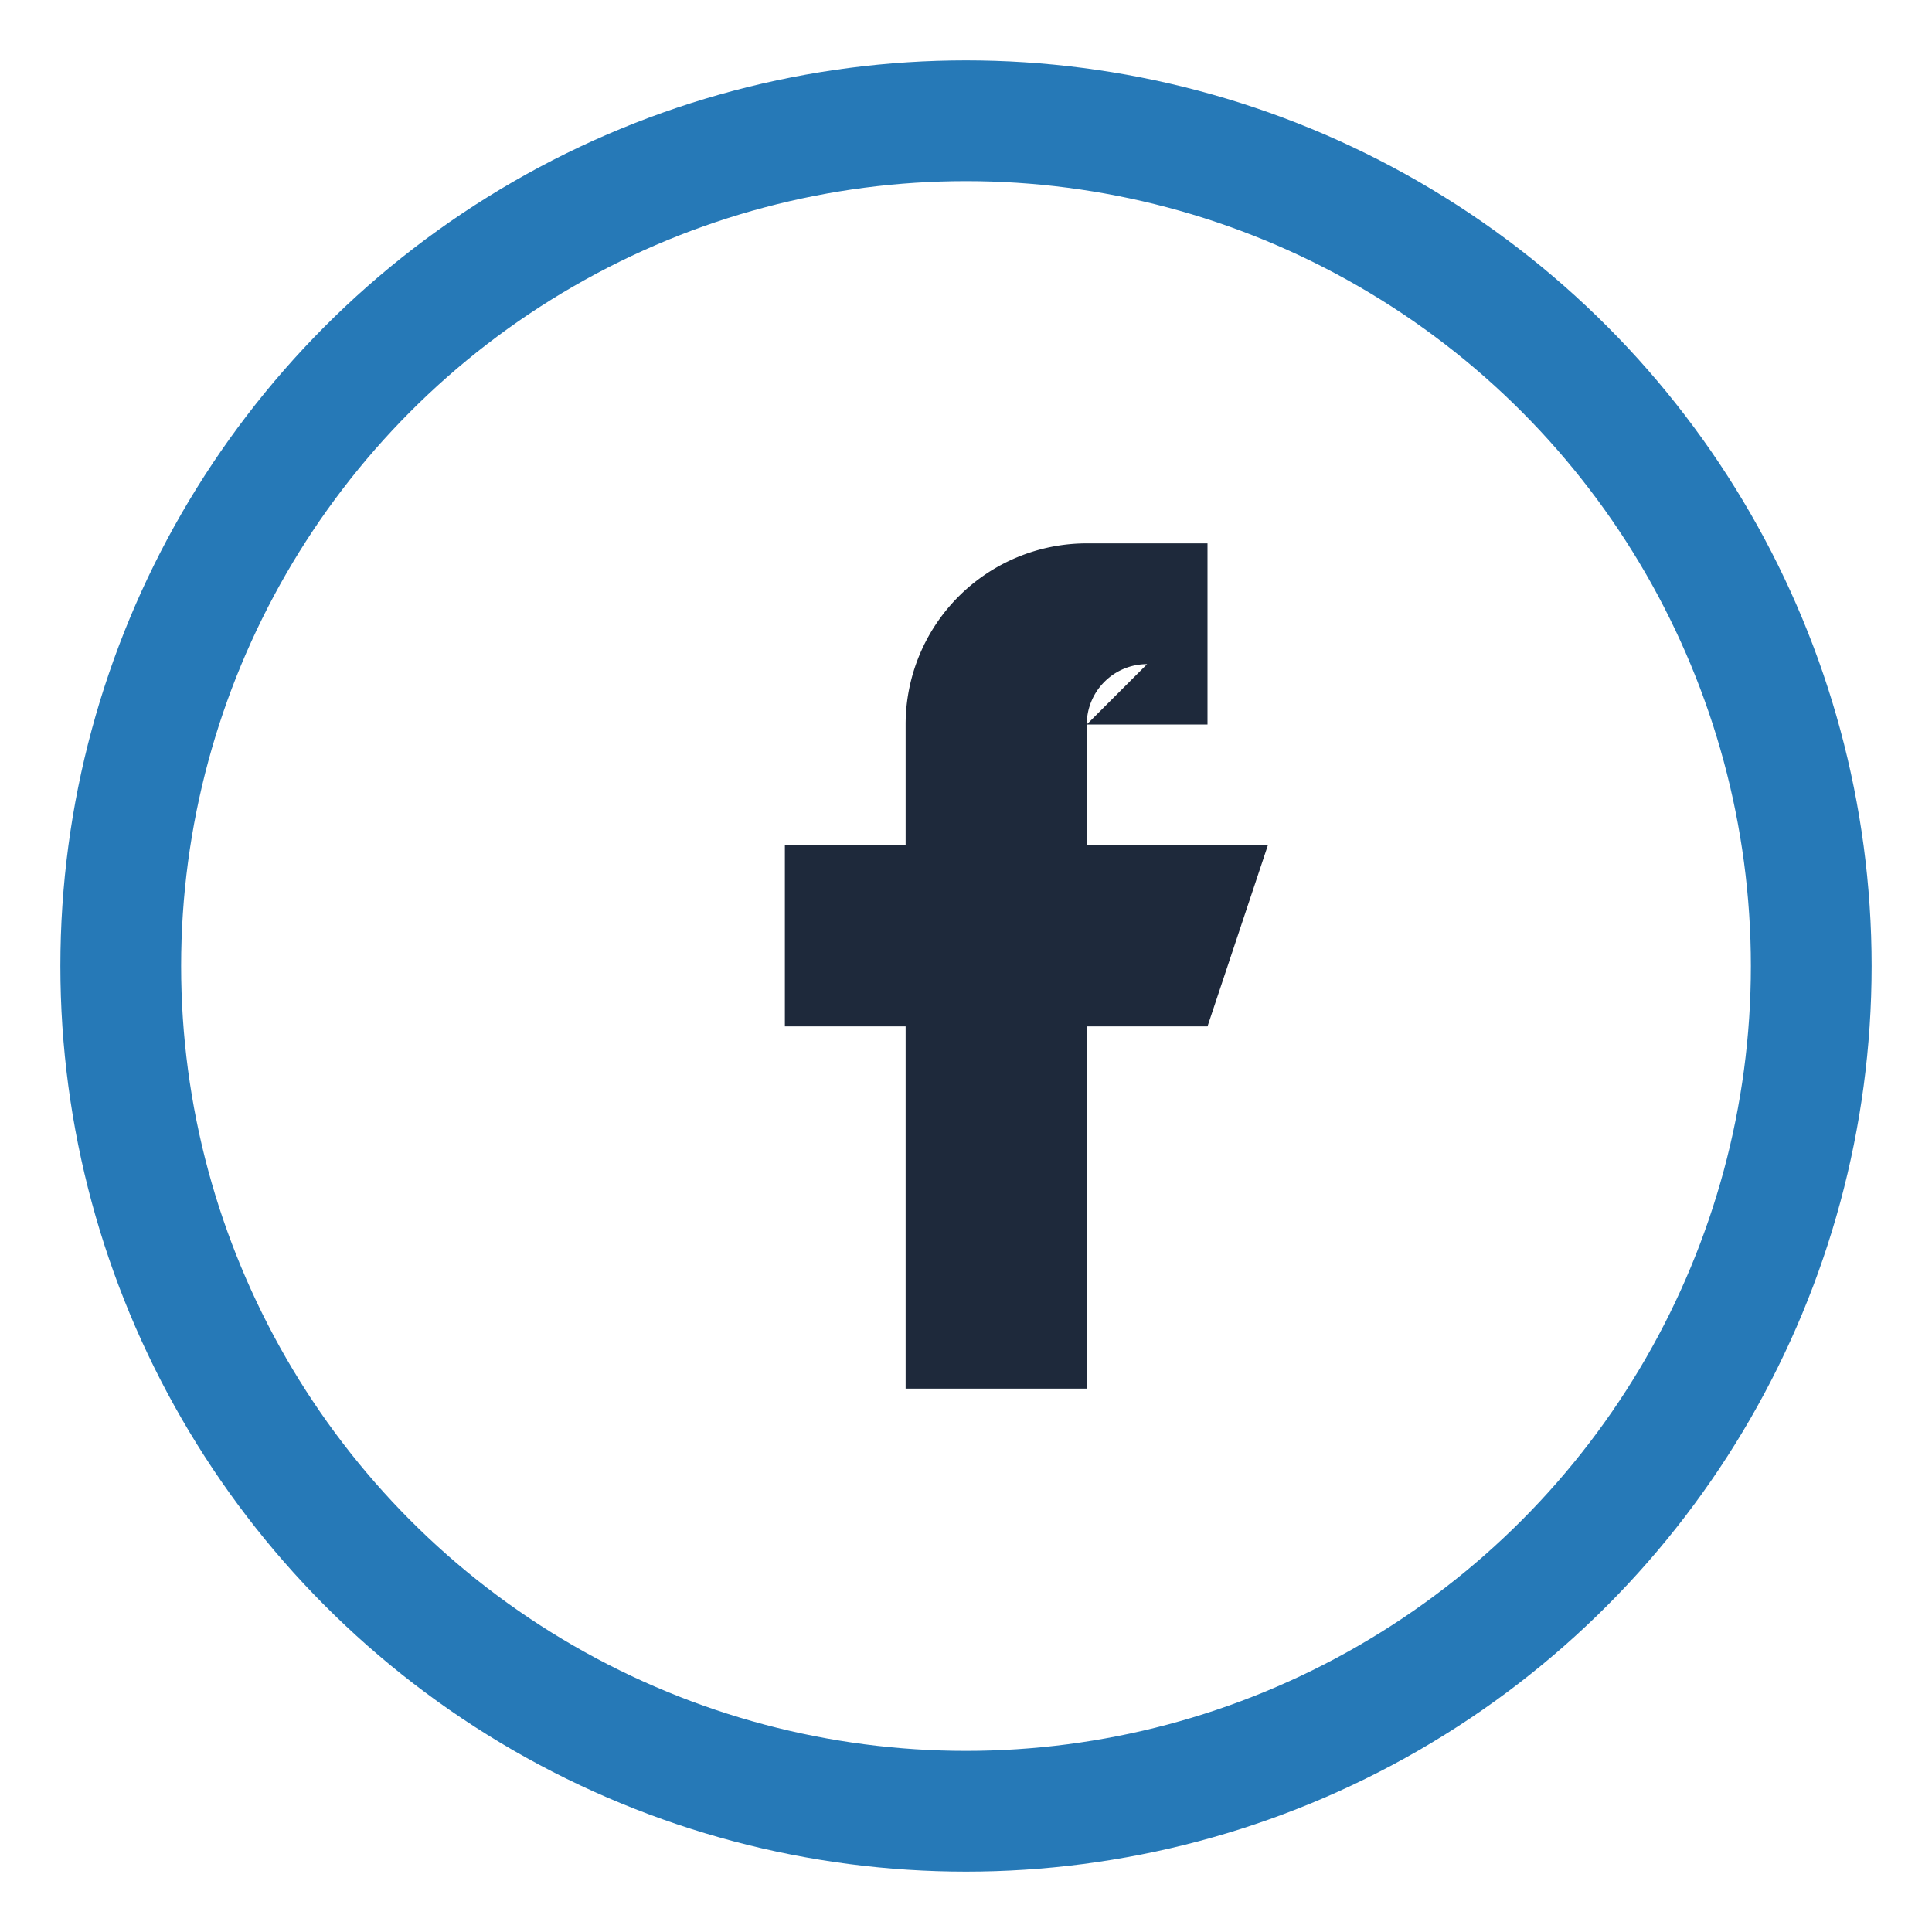
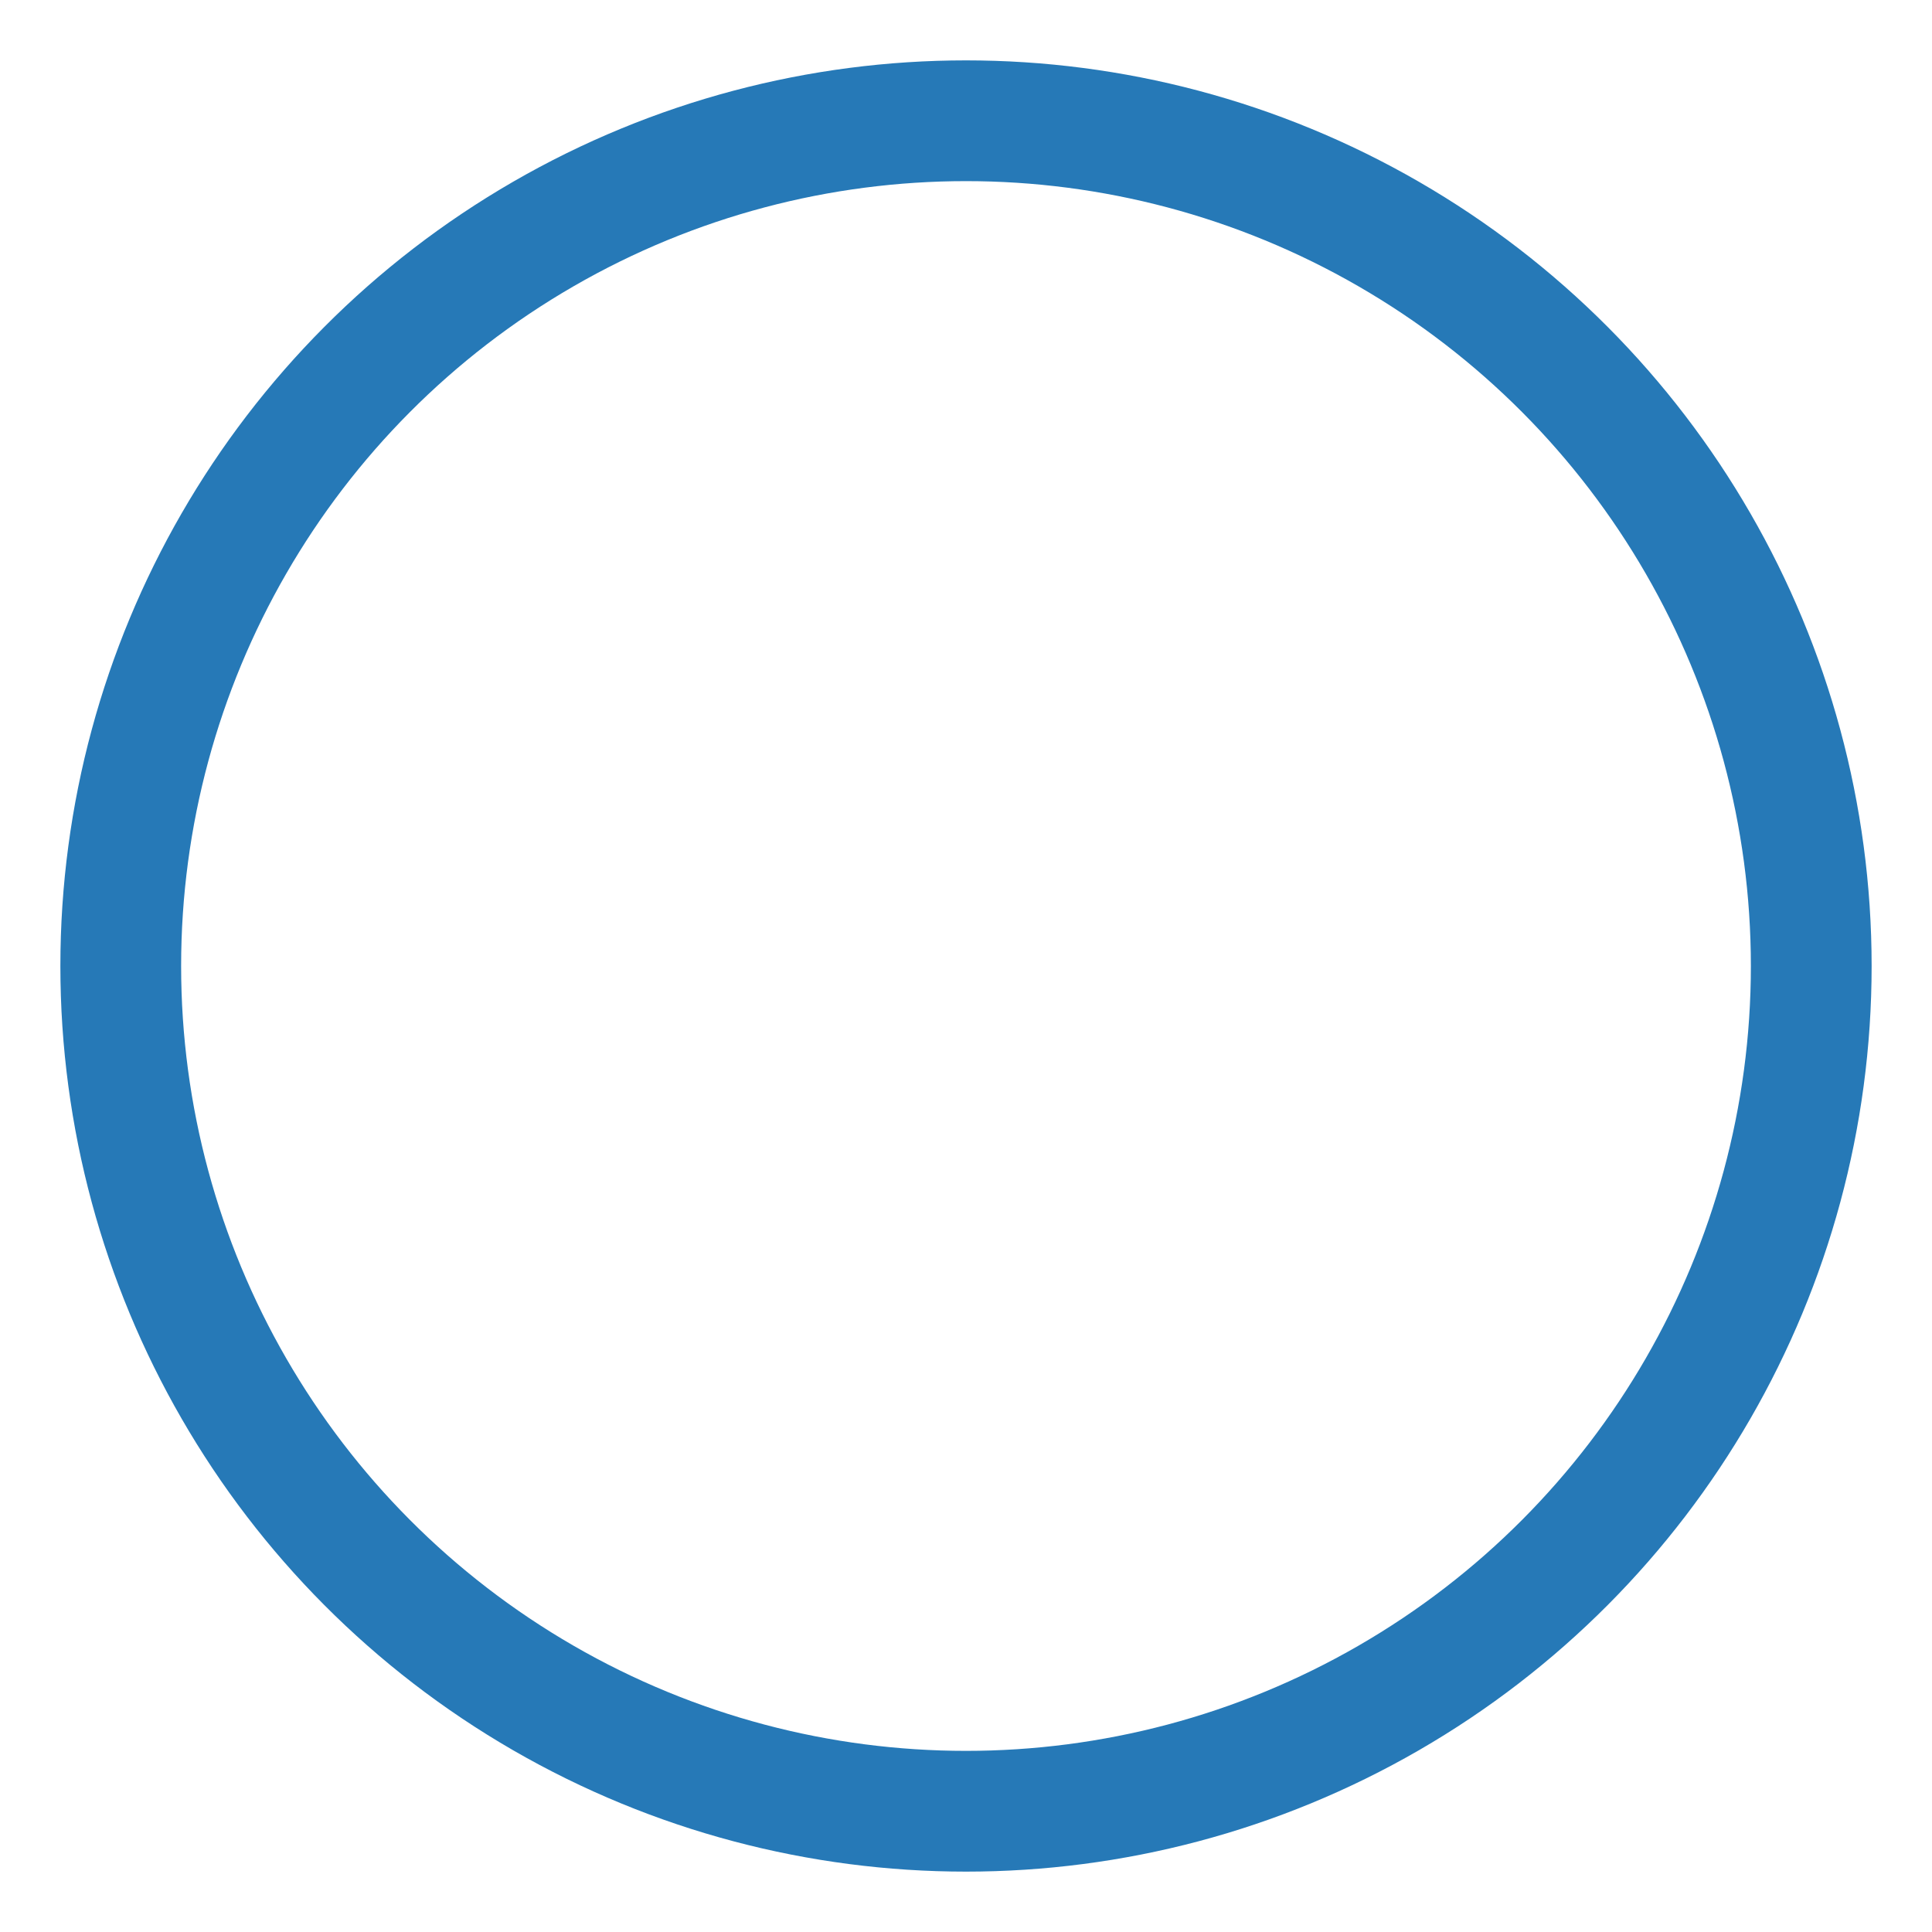
<svg xmlns="http://www.w3.org/2000/svg" width="32" height="32" viewBox="0 0 32 32">
  <circle cx="16" cy="16" r="14" fill="none" stroke="#2679B7" stroke-width="2" />
-   <path d="M18 12h2V9h-2a3 3 0 0 0-3 3v2h-2v3h2v6h3v-6h2l1-3h-3v-2a1 1 0 0 1 1-1z" fill="#1E293B" />
</svg>